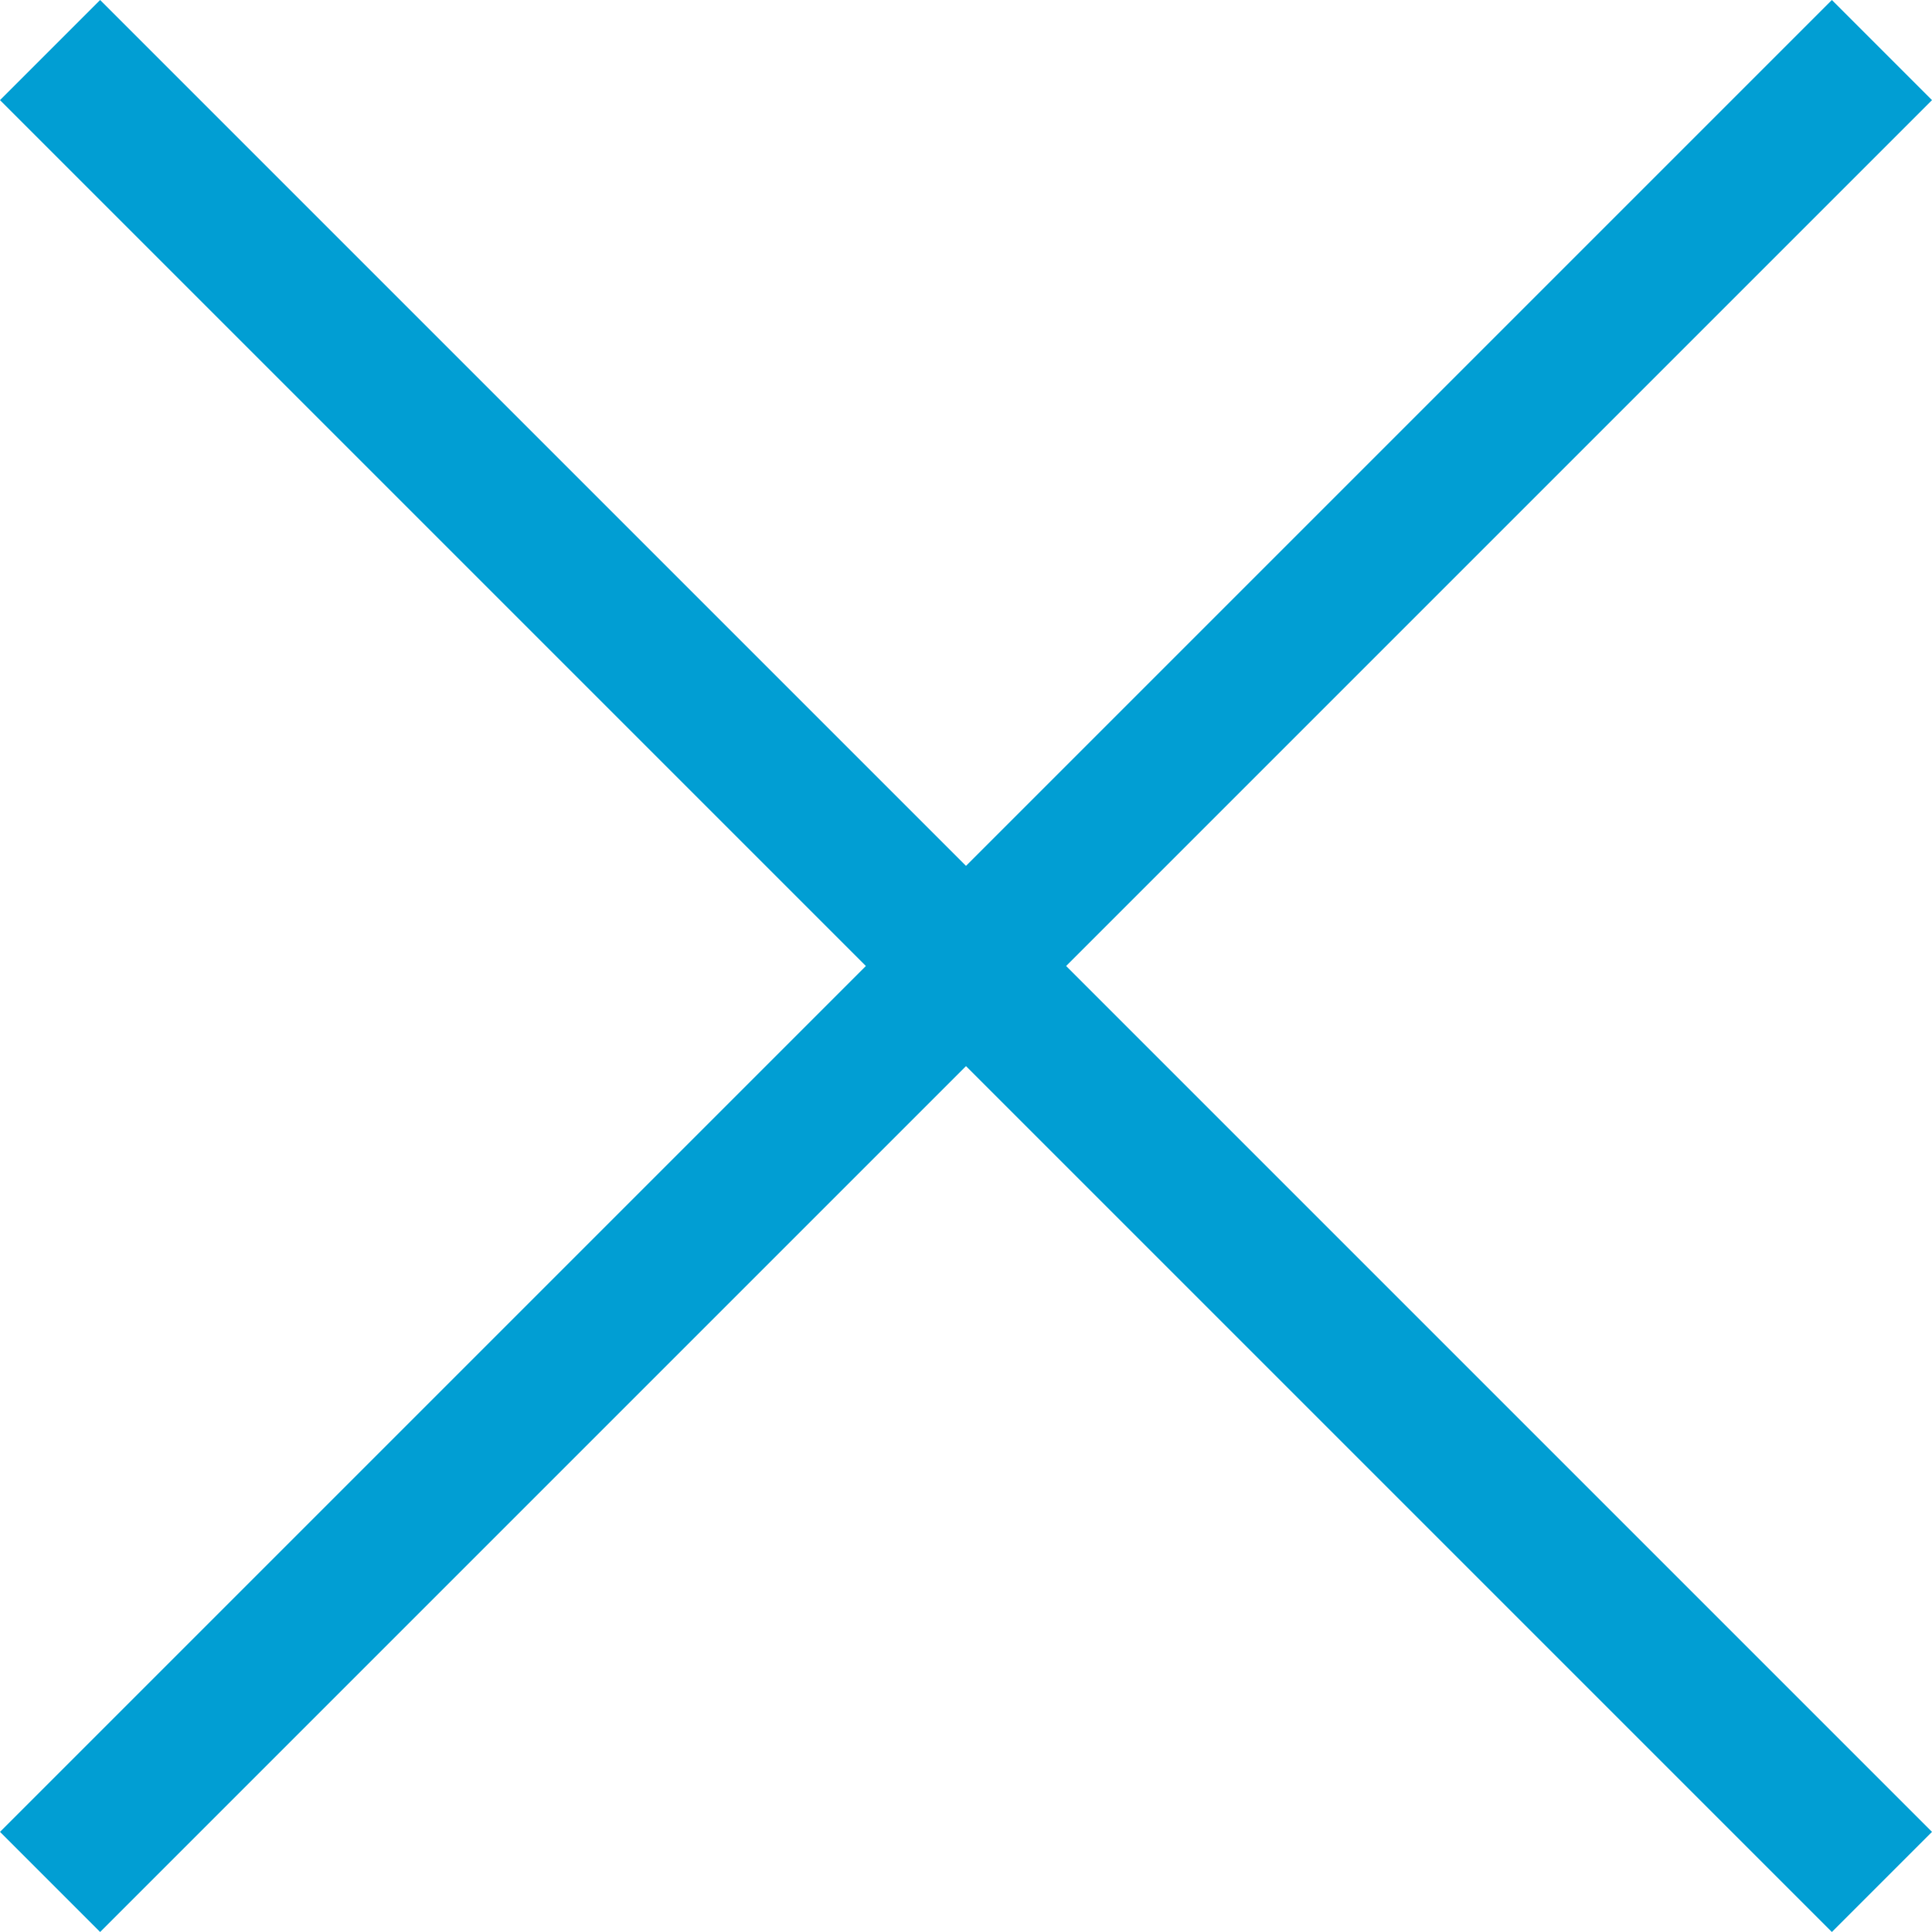
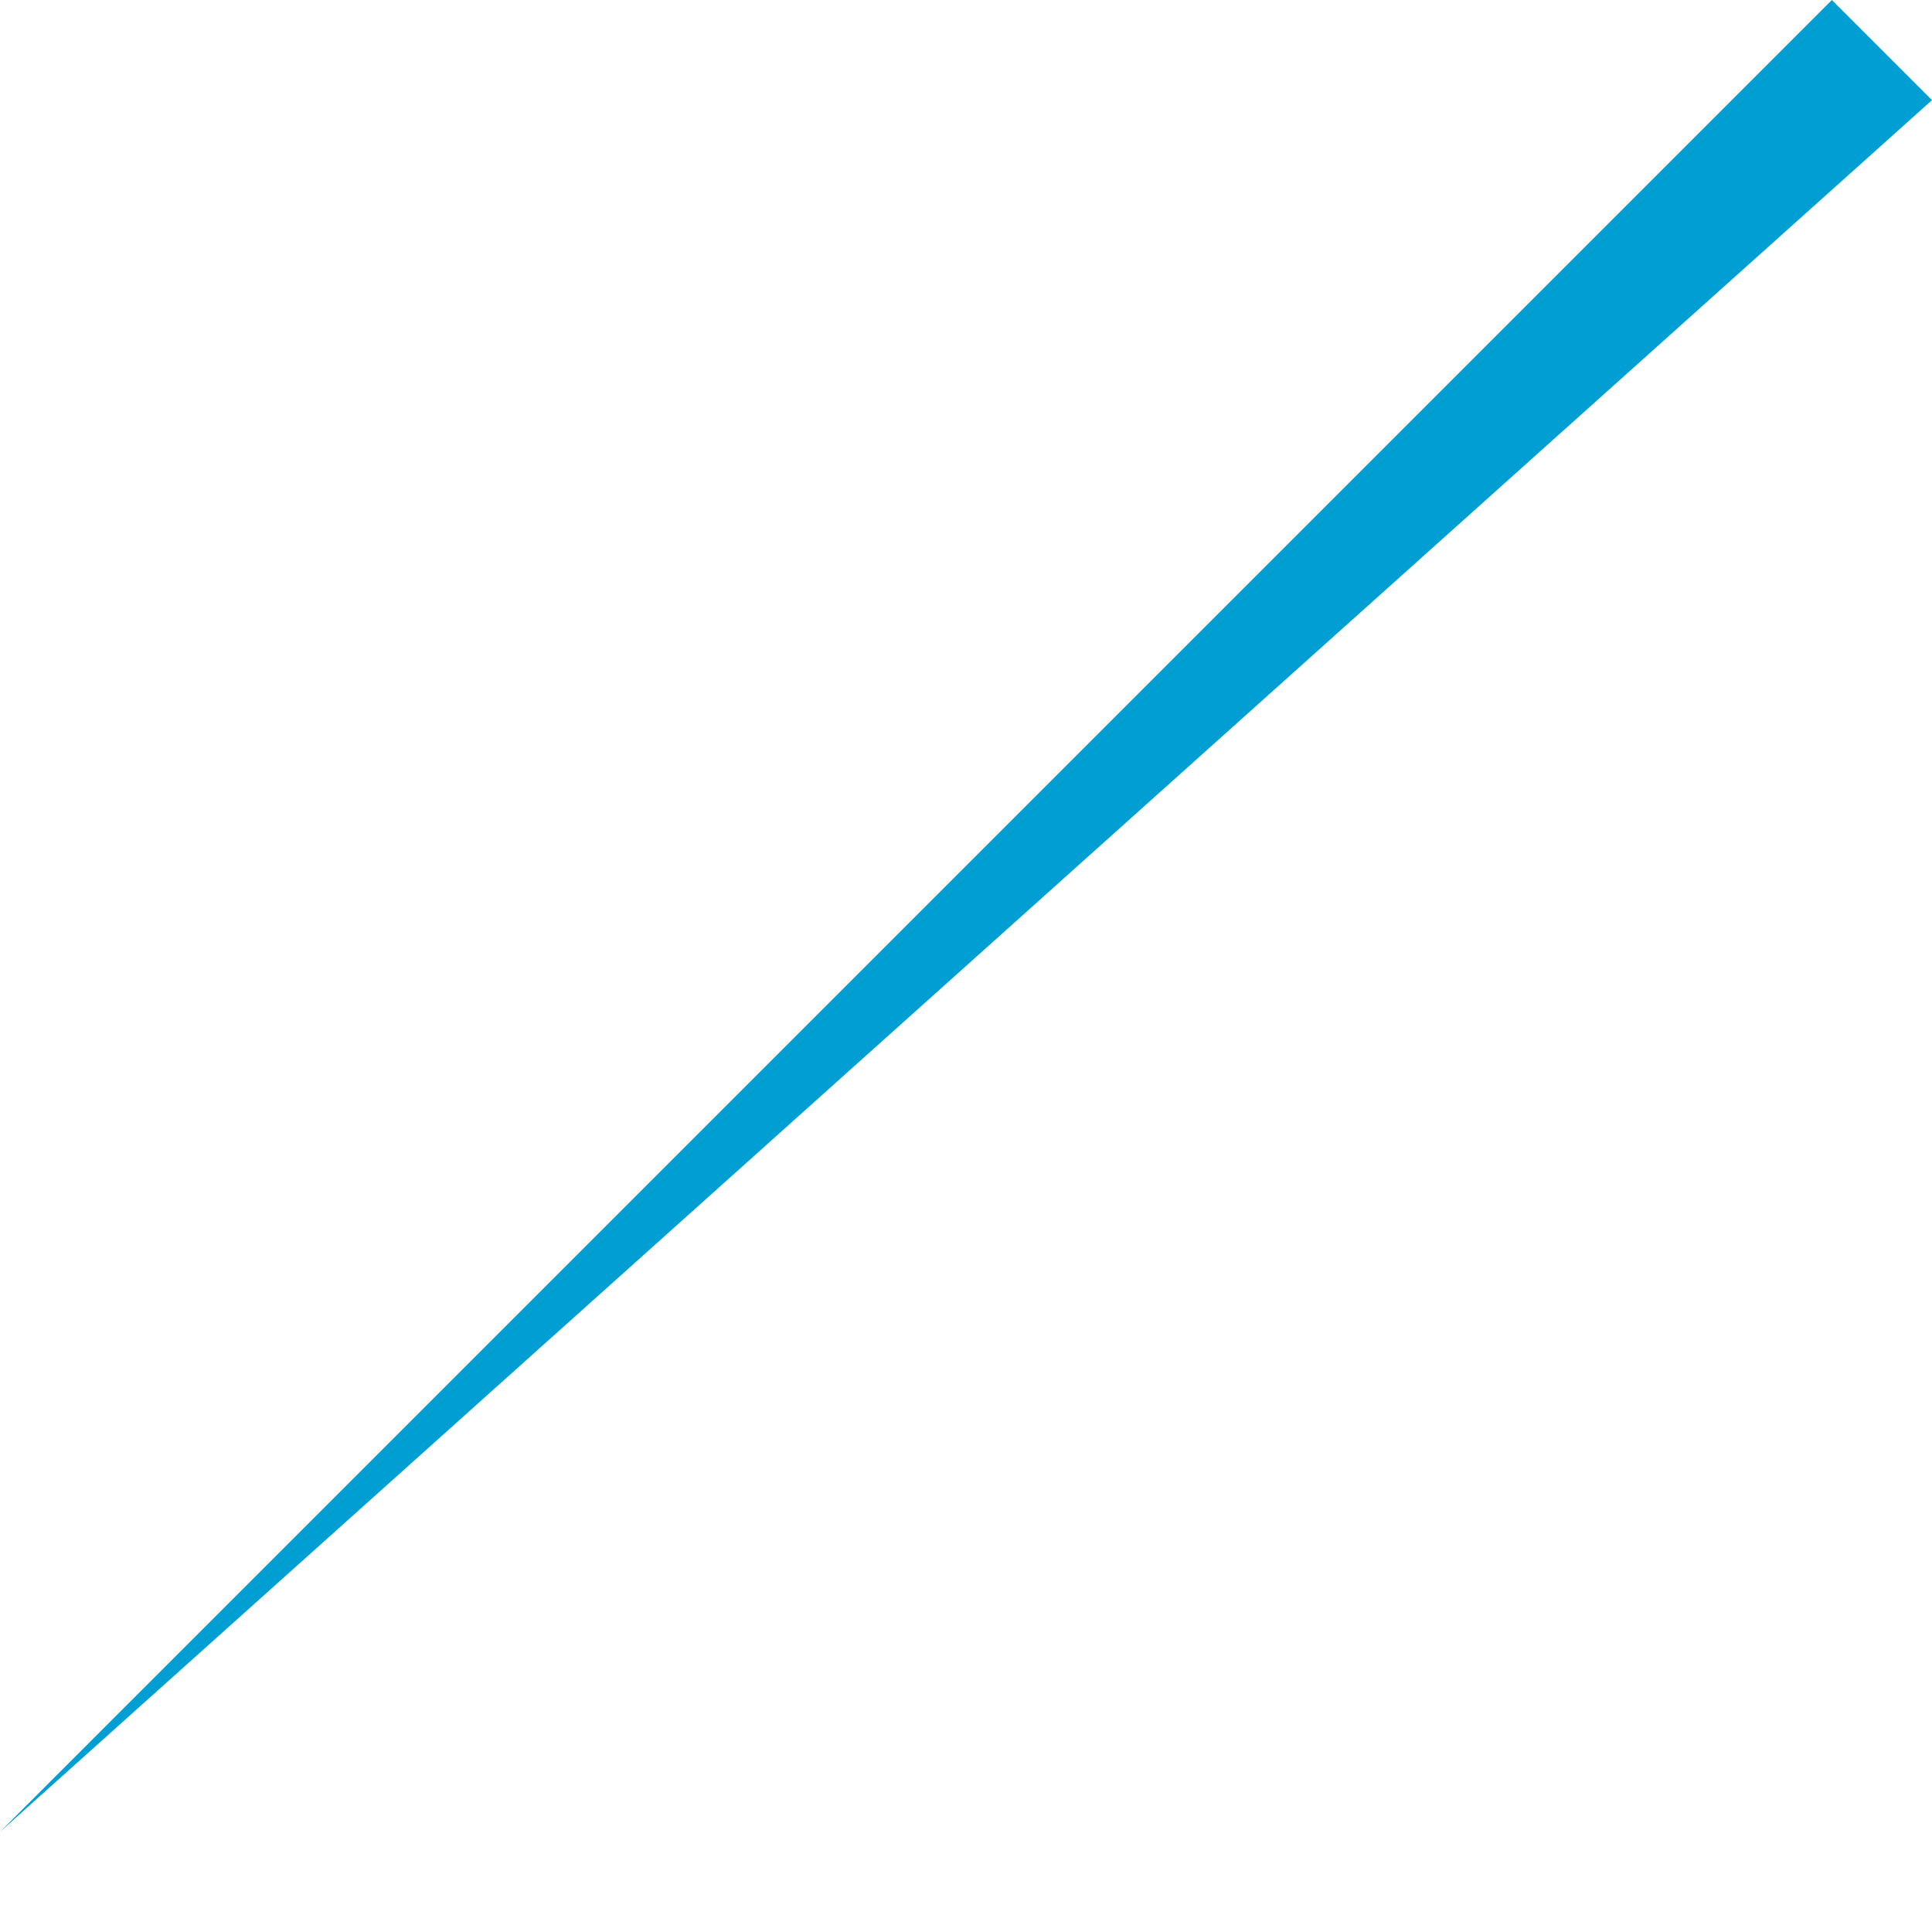
<svg xmlns="http://www.w3.org/2000/svg" width="54.578" height="54.578" viewBox="0 0 54.578 54.578">
  <g id="toggle" transform="translate(-552.772 -178.772)">
-     <path id="線_34" data-name="線 34" d="M73.185,2H0V-2H73.185Z" transform="translate(605.936 180.186) rotate(135)" fill="#019ed3" />
-     <path id="線_35" data-name="線 35" d="M0,2V-2H73.185V2Z" transform="translate(554.186 180.186) rotate(45)" fill="#019ed3" />
+     <path id="線_34" data-name="線 34" d="M73.185,2H0V-2Z" transform="translate(605.936 180.186) rotate(135)" fill="#019ed3" />
  </g>
</svg>